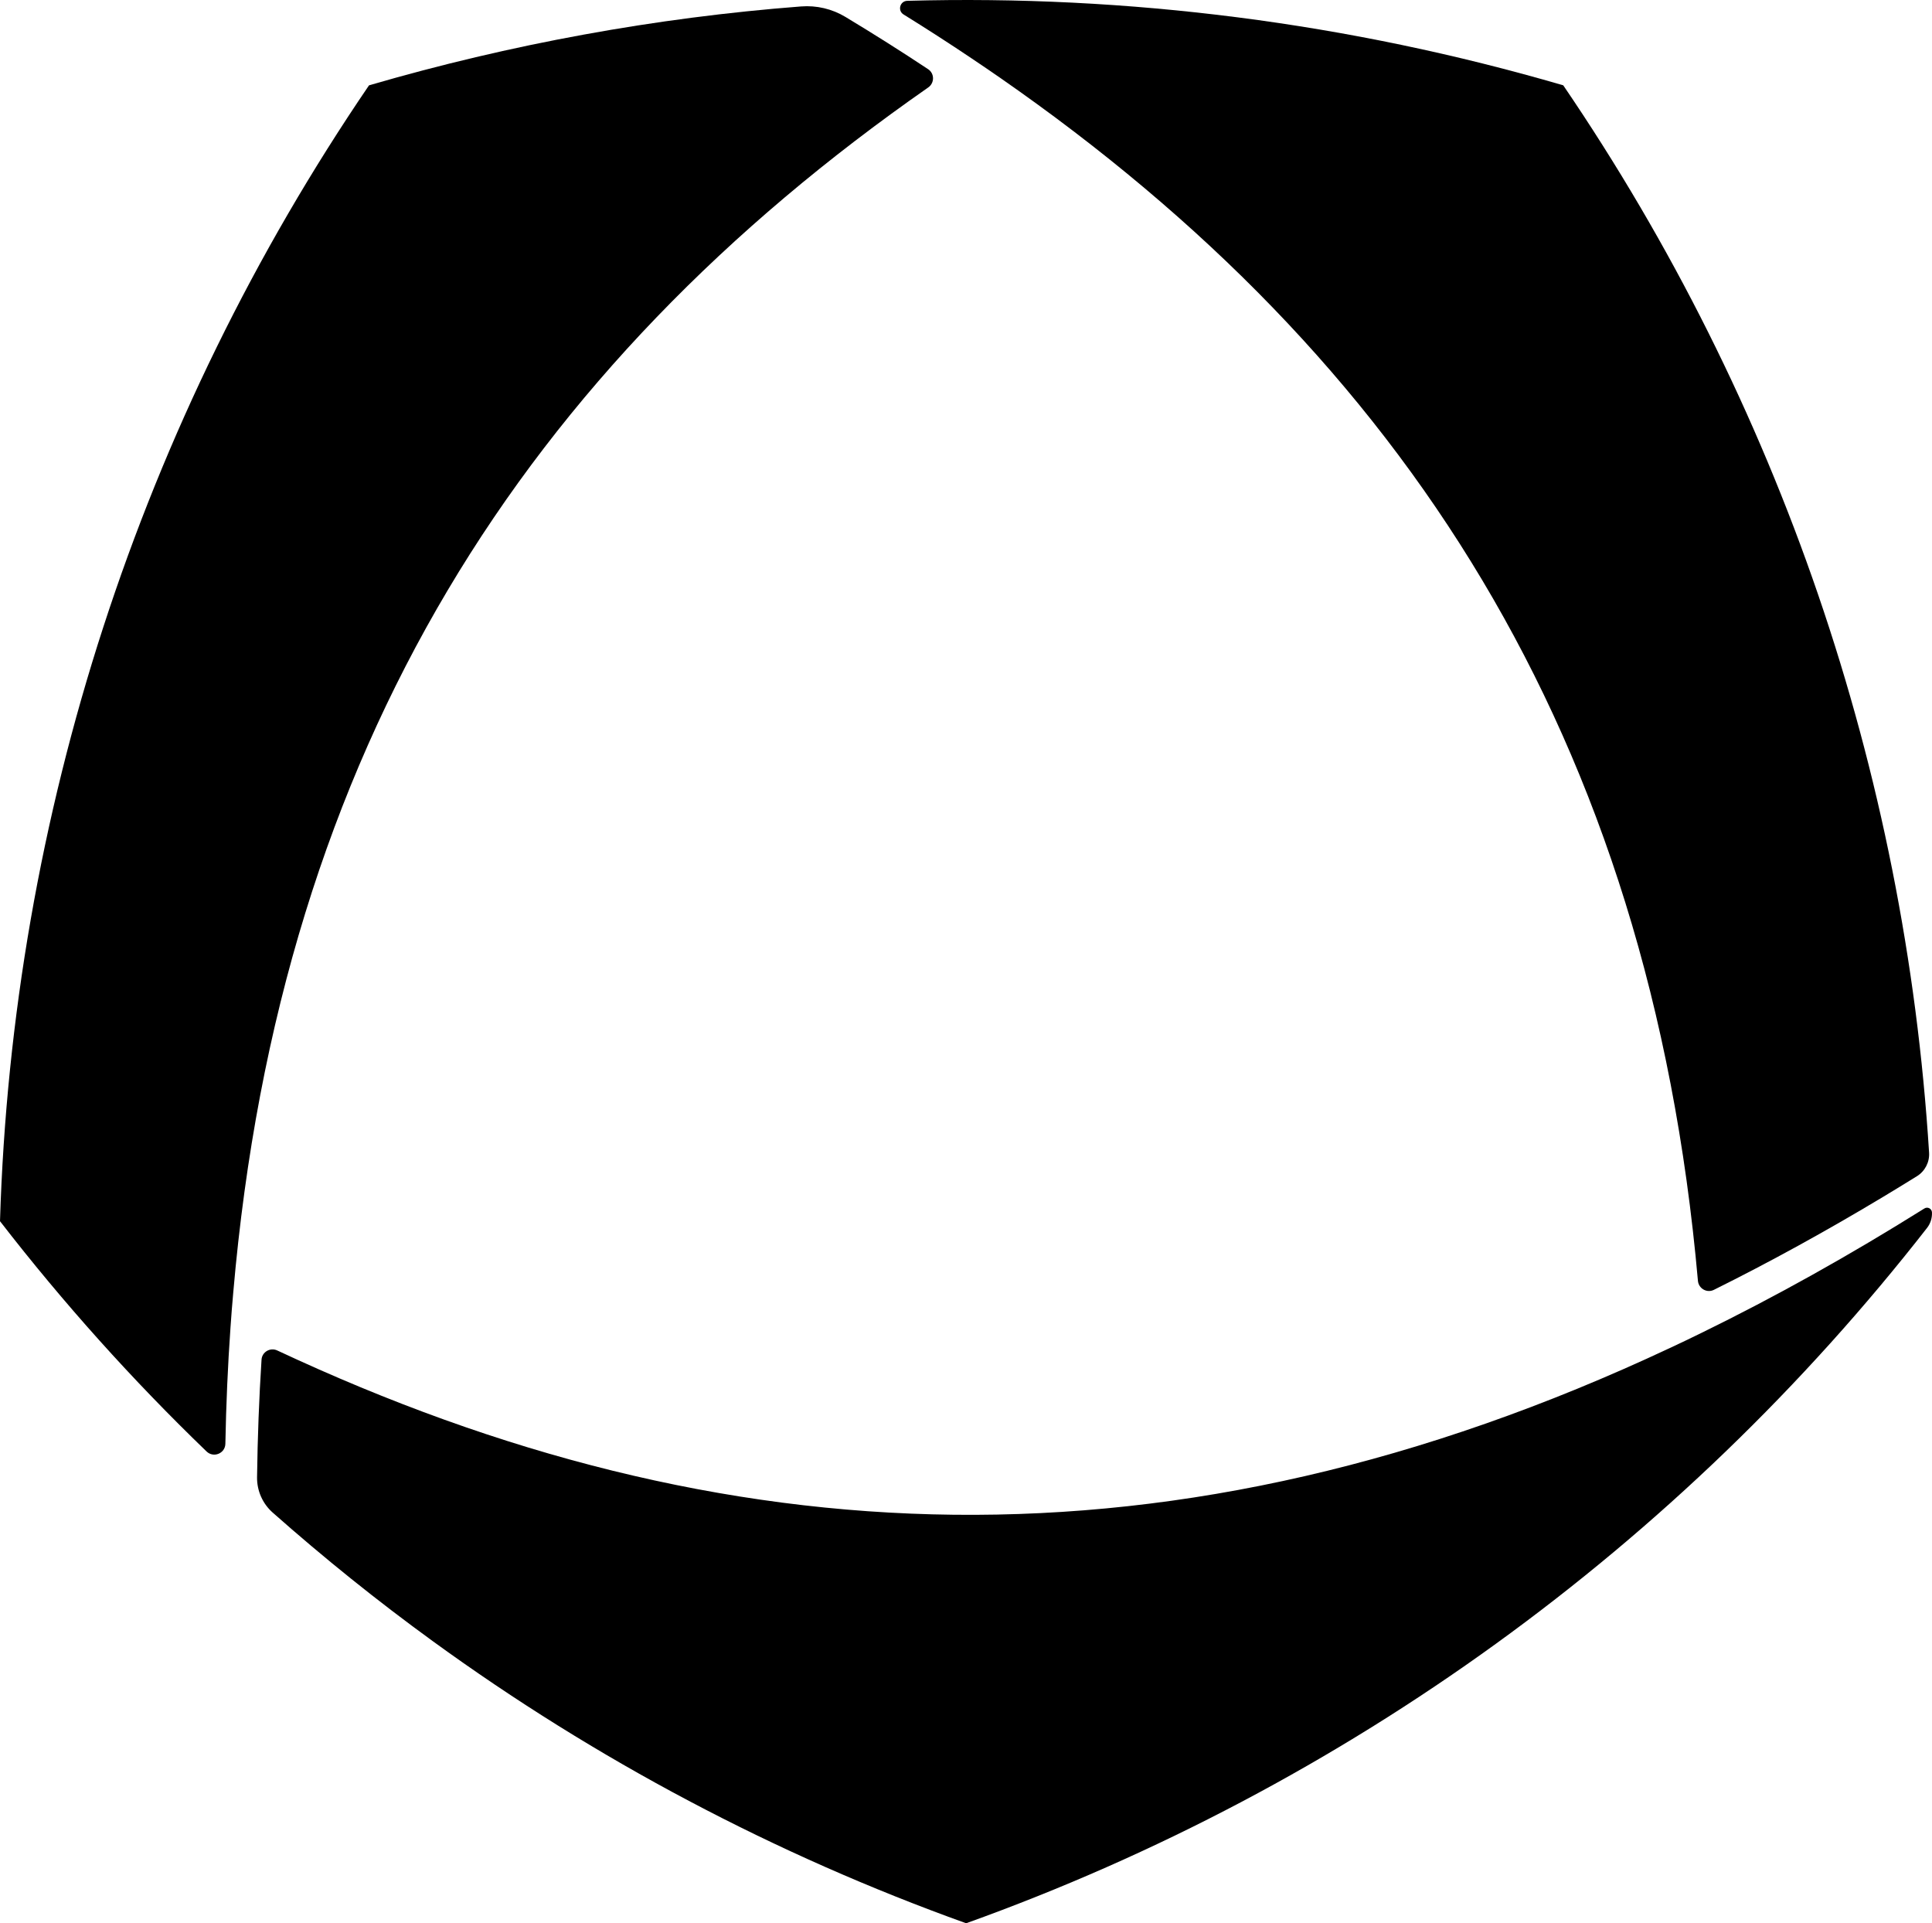
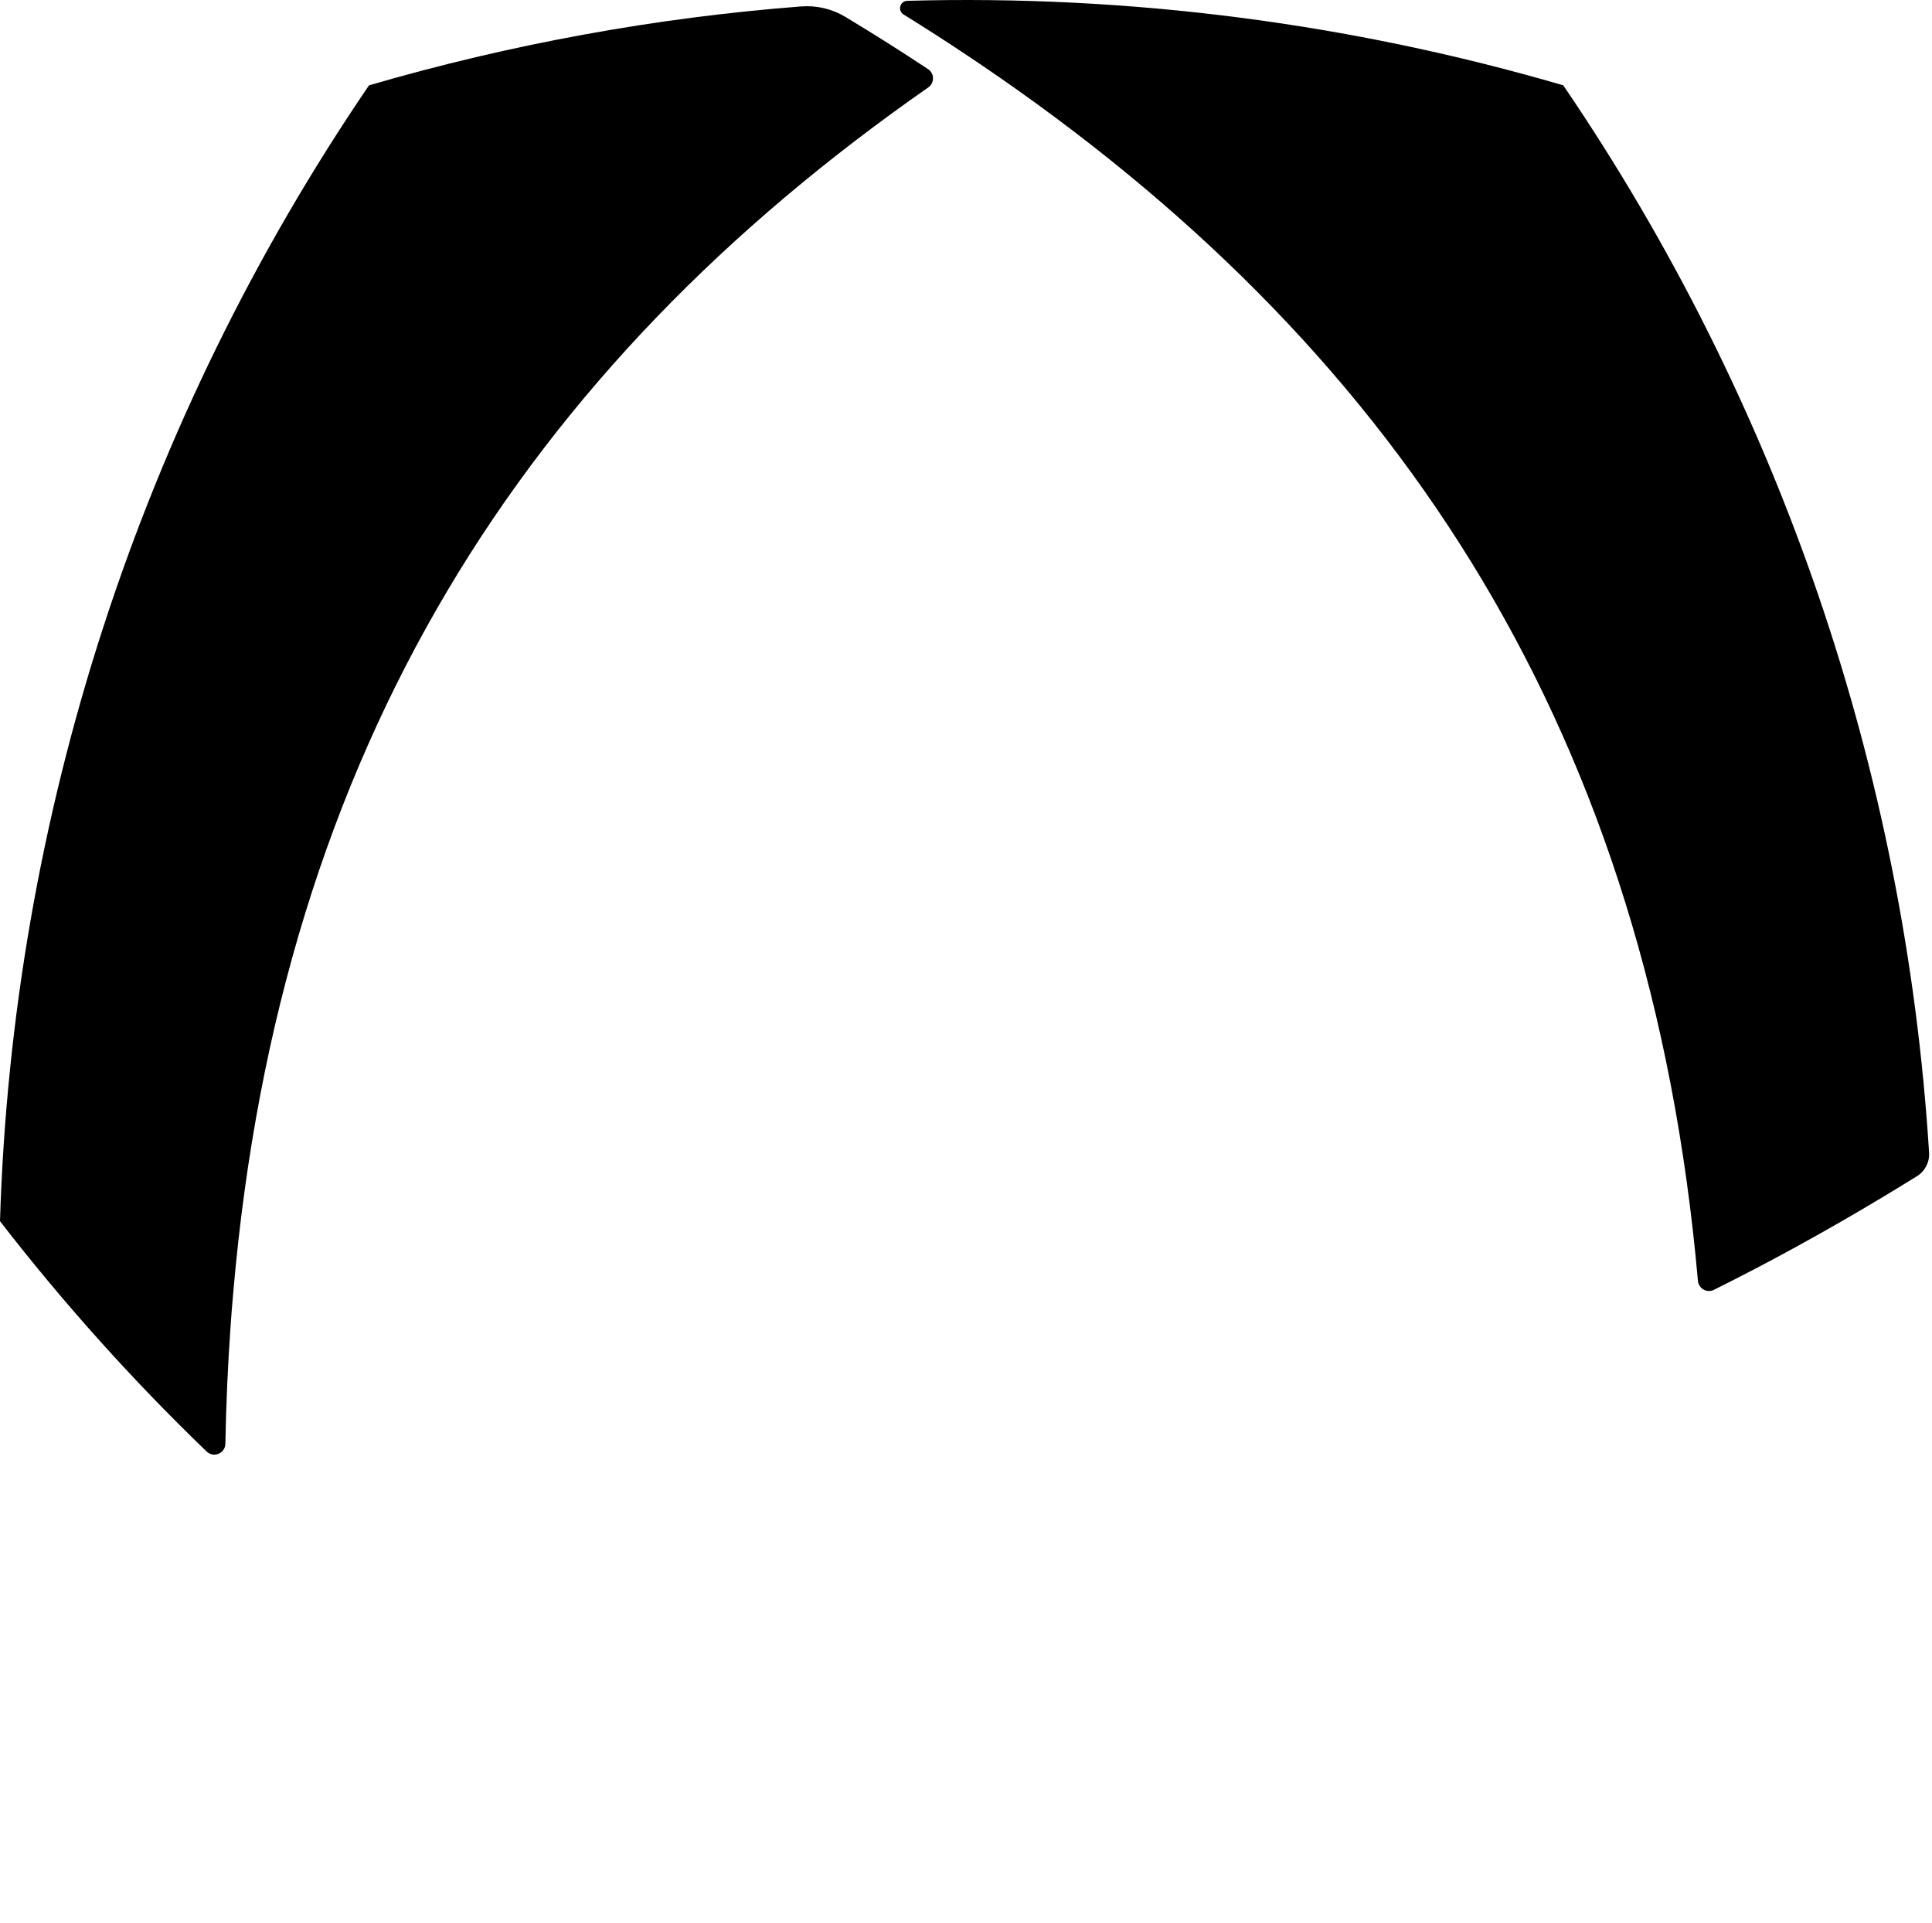
<svg xmlns="http://www.w3.org/2000/svg" version="1.1" id="Camada_1" x="0px" y="0px" viewBox="0 0 523.264 520.824" style="enable-background:new 0 0 523.264 520.824;" xml:space="preserve">
  <g>
    <path d="M251.4,23.684c-108.93,75.94-175.43,178.46-188.22,326.28c-0.29,3.18-0.54,6.39-0.76,9.62   c-0.72,10.24-1.18,20.7-1.38,31.39c-0.05,2.62-3.2,3.91-5.09,2.09c-20.06-19.33-38.76-40.15-55.94-62.35L0,330.704v-0.02   c3.34-109.95,38.01-216.66,99.94-307.57c19.17-5.59,38.56-10.17,58.09-13.73c19.53-3.57,39.19-6.12,58.92-7.64   c4.22-0.33,8.42,0.66,12.05,2.85c7.63,4.6,15.09,9.31,22.37,14.14C253.13,19.894,253.14,22.474,251.4,23.684z" />
-     <path d="M263.07,15.754c-5.995-4.028-12.114-7.972-18.353-11.839c-1.689-1.047-0.975-3.639,1.012-3.694   C305.481-1.431,365.43,6.194,423.39,23.104l0,0c58.445,85.787,92.617,185.664,99.084,289.042c0.161,2.567-1.113,5.023-3.299,6.379   c-3.07,1.904-6.13,3.775-9.185,5.61c-15.435,9.272-30.7,17.655-45.804,25.158c-1.895,0.941-4.132-0.341-4.318-2.449   C446.805,199.317,380.111,96.994,271.05,21.194C268.42,19.364,265.75,17.554,263.07,15.754z" />
-     <path d="M521.915,332.535c-67.184,86.1-157.418,151.399-260.245,188.289c-51.77-18.58-100.36-44.35-144.41-76.36   c-15.015-10.908-29.504-22.547-43.415-34.866c-2.729-2.417-4.272-5.916-4.223-9.561c0.144-10.835,0.549-21.446,1.212-31.831   c0.134-2.103,2.355-3.39,4.264-2.496c120.356,56.338,242.541,62.51,377.132-0.646c2.9-1.35,5.8-2.74,8.71-4.17   c19.812-9.688,39.886-20.877,60.268-33.641c0.876-0.548,2.018,0.053,2.05,1.086l0.002,0.062   C523.307,329.893,522.833,331.358,521.915,332.535z" />
+     <path d="M263.07,15.754c-5.995-4.028-12.114-7.972-18.353-11.839c-1.689-1.047-0.975-3.639,1.012-3.694   C305.481-1.431,365.43,6.194,423.39,23.104l0,0c58.445,85.787,92.617,185.664,99.084,289.042c0.161,2.567-1.113,5.023-3.299,6.379   c-3.07,1.904-6.13,3.775-9.185,5.61c-15.435,9.272-30.7,17.655-45.804,25.158c-1.895,0.941-4.132-0.341-4.318-2.449   C446.805,199.317,380.111,96.994,271.05,21.194C268.42,19.364,265.75,17.554,263.07,15.754" />
  </g>
</svg>